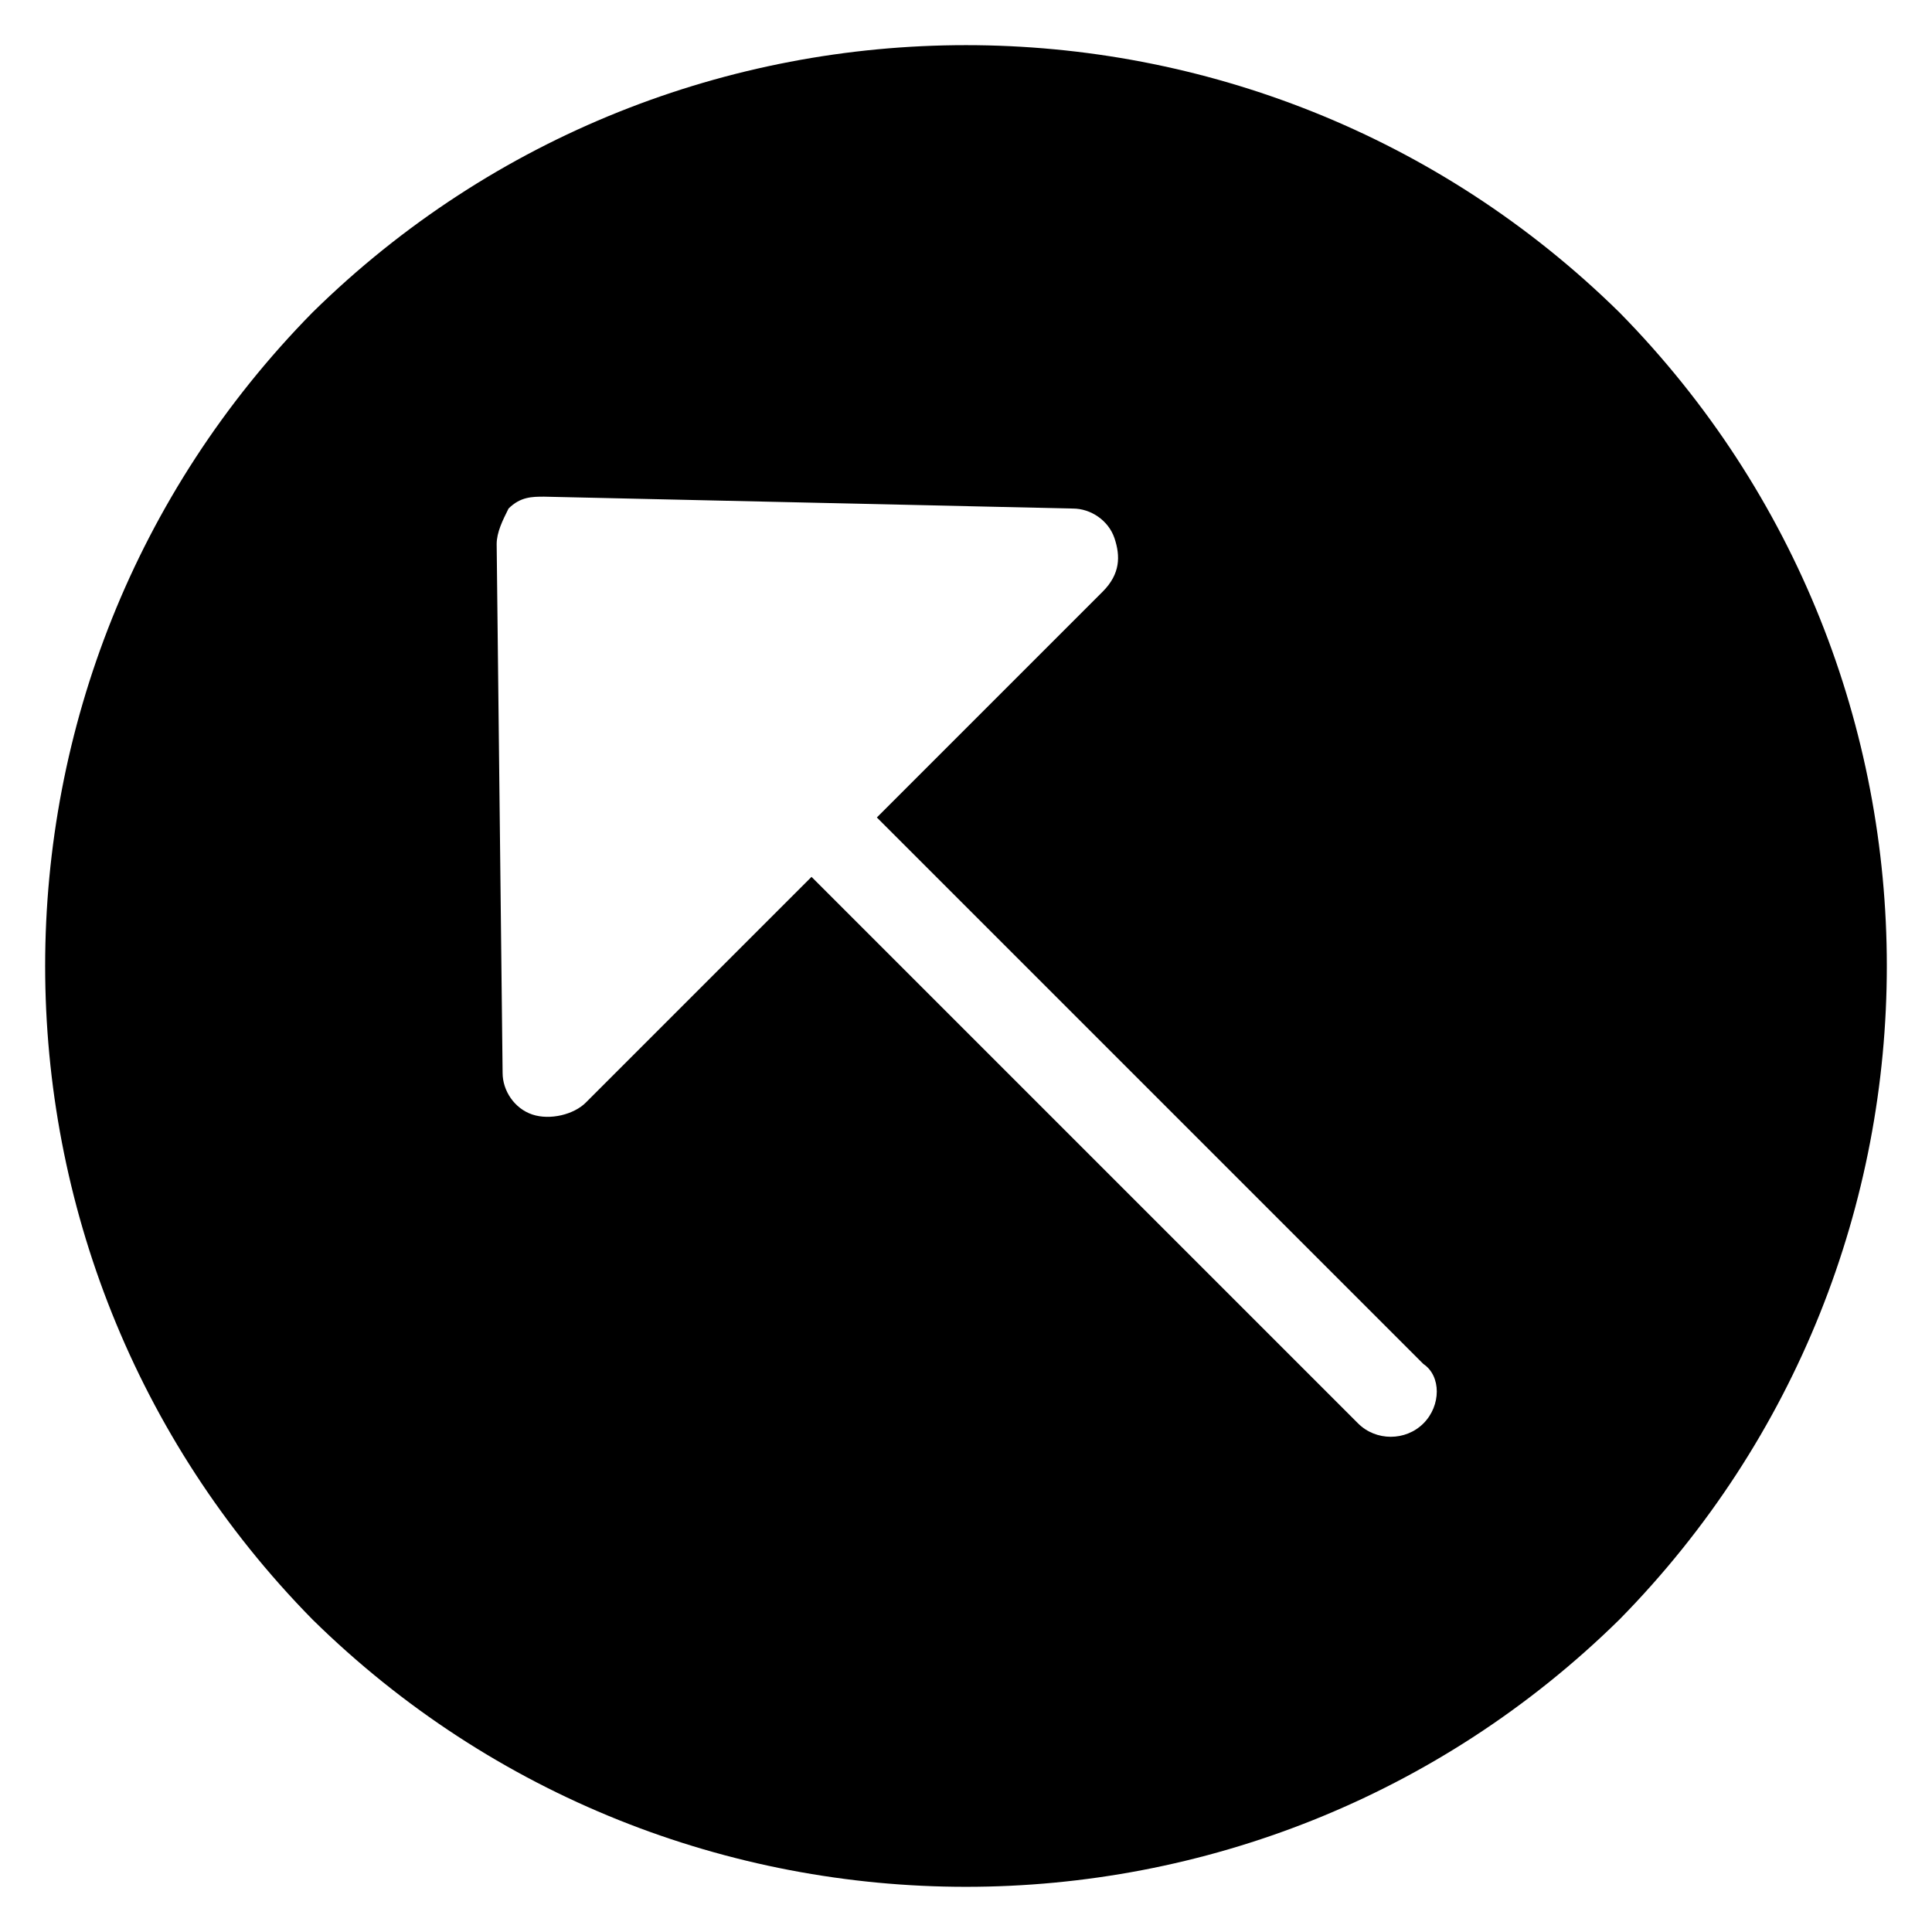
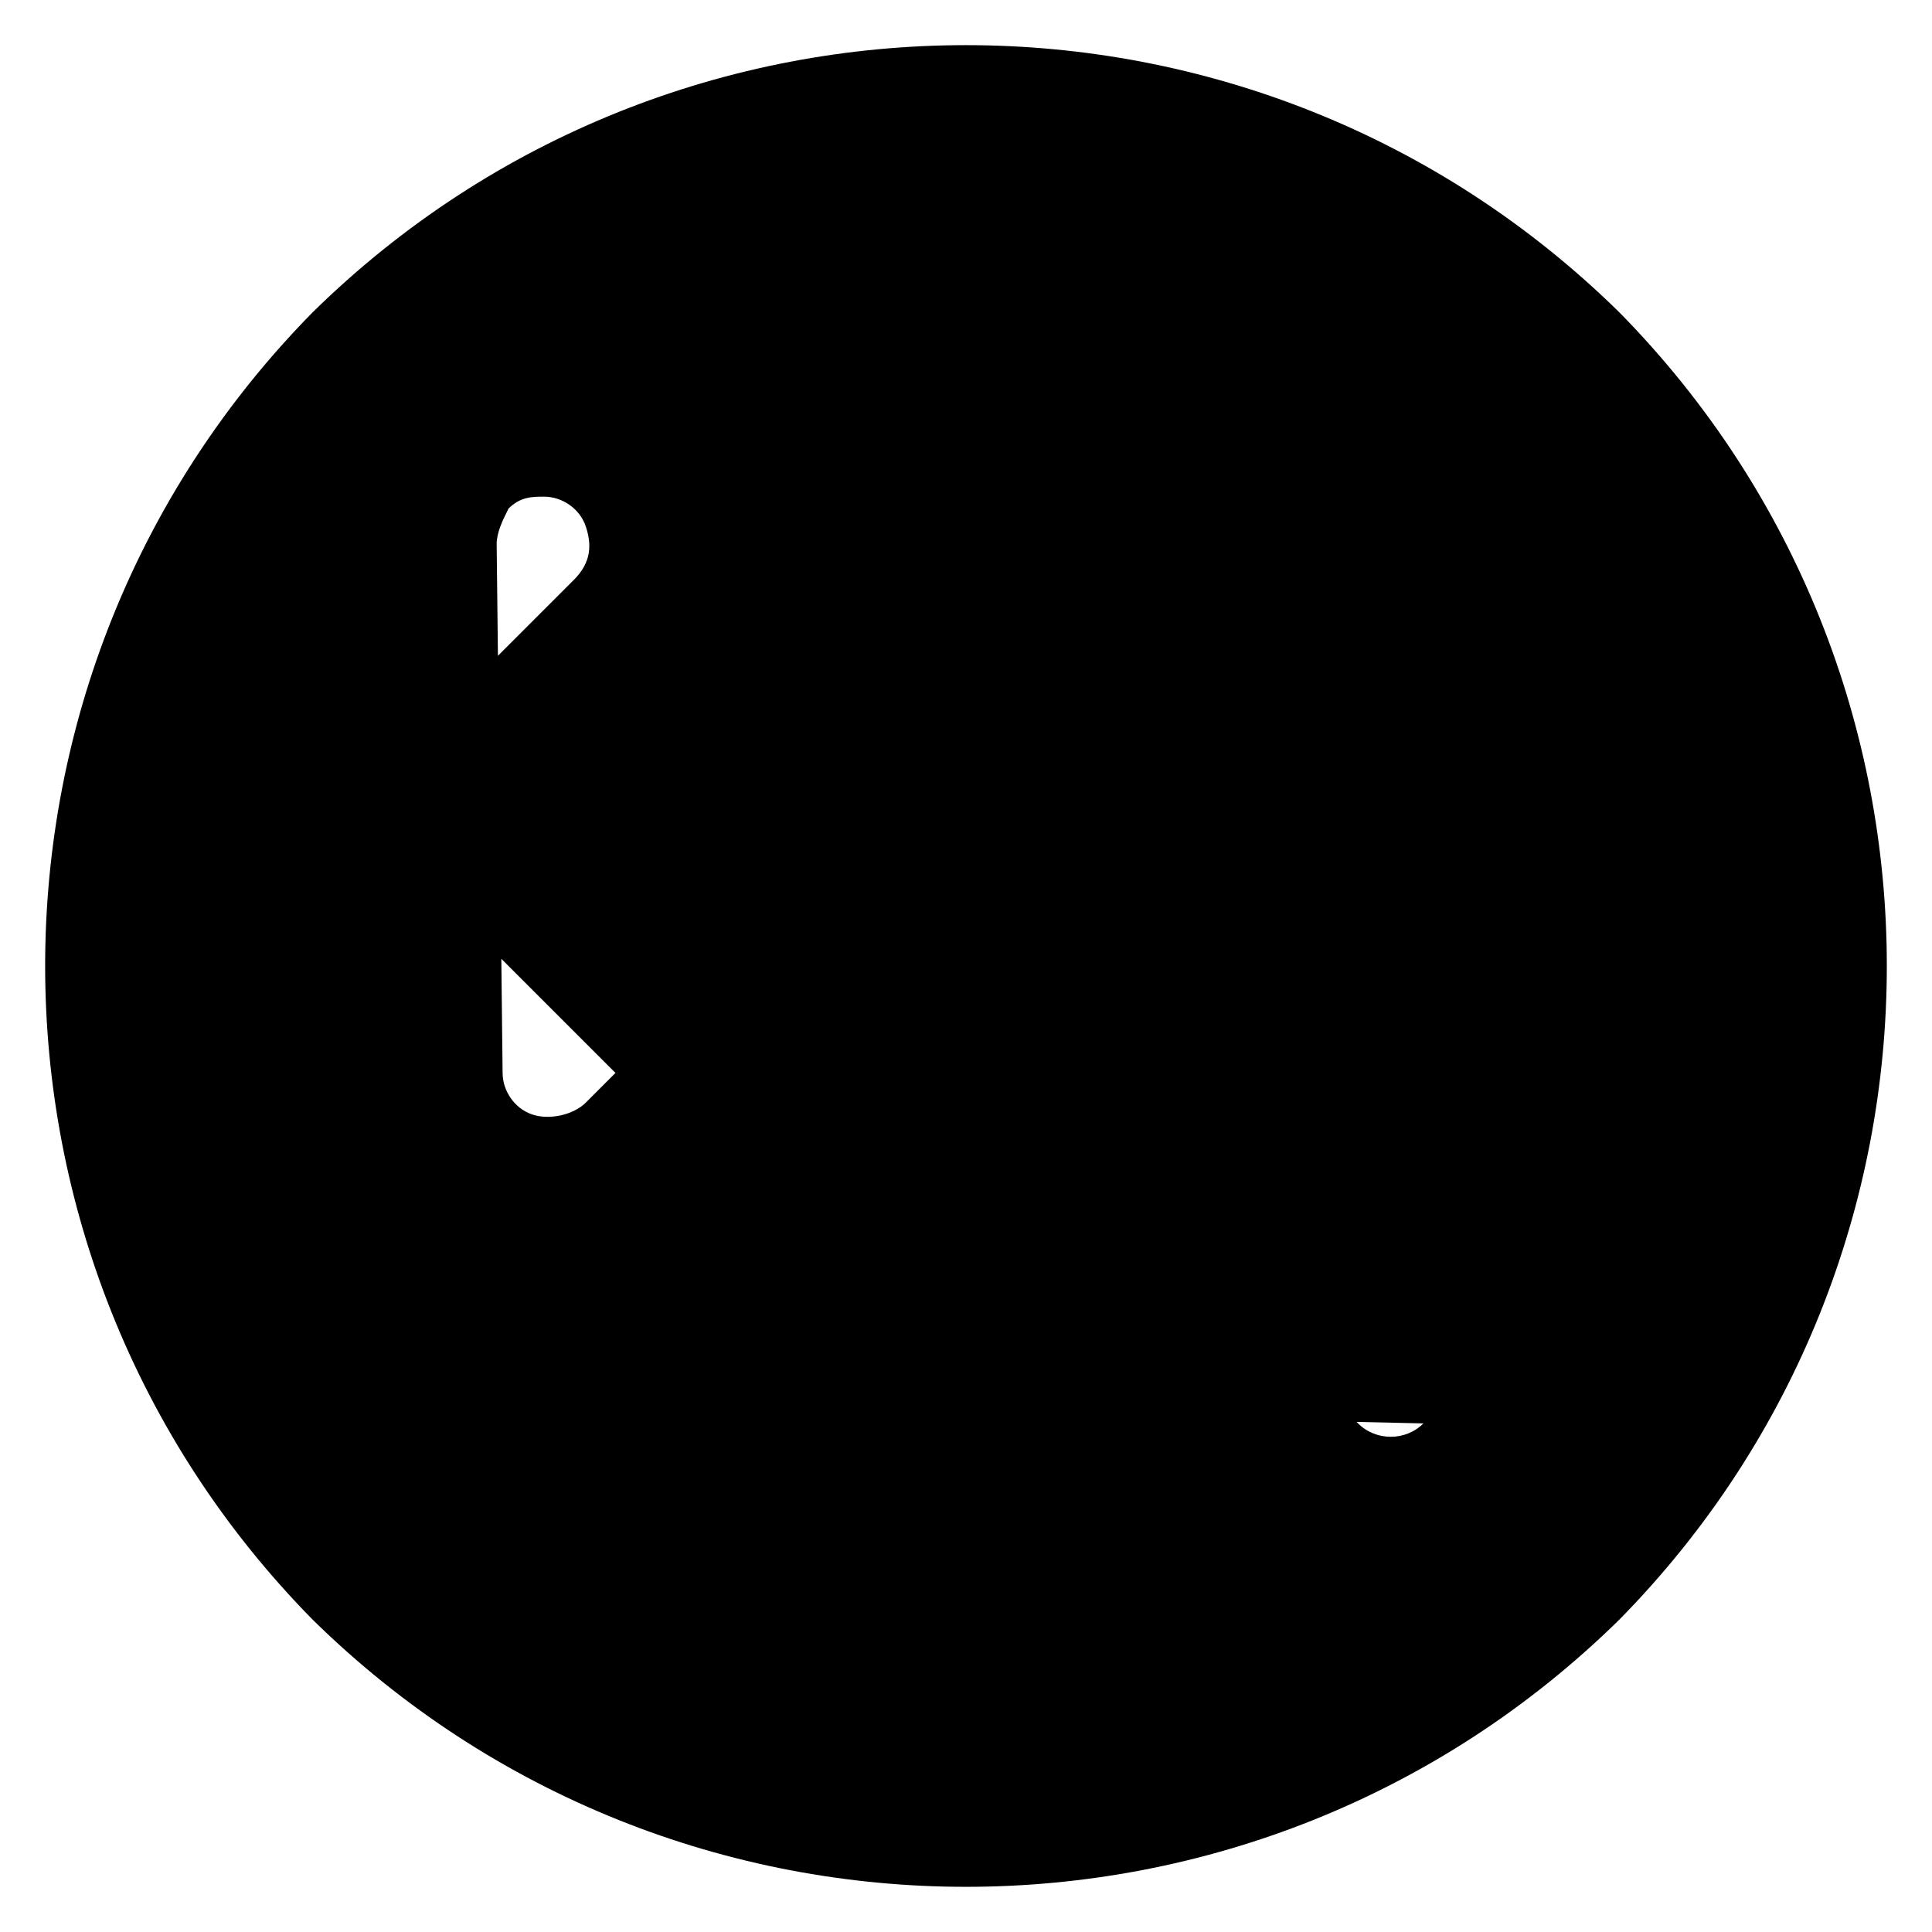
<svg xmlns="http://www.w3.org/2000/svg" fill="#000000" width="800px" height="800px" version="1.1" viewBox="144 144 512 512">
-   <path d="m573.18 226.81c-96.039-94.461-250.33-94.461-346.37 0-94.461 96.039-94.461 250.33 0 346.37 96.039 94.465 250.33 94.465 346.37 0 94.465-96.039 94.465-250.33 0-346.37zm-51.957 294.41c-4.723 4.723-12.594 4.723-17.32 0l-144.84-144.84-59.828 59.828c-3.148 3.148-9.445 4.723-14.168 3.148s-7.871-6.297-7.871-11.02l-1.574-140.12c0-3.148 1.574-6.297 3.148-9.445 3.148-3.148 6.297-3.148 9.445-3.148l140.12 3.148c4.723 0 9.445 3.148 11.02 7.871s1.574 9.445-3.148 14.168l-59.828 59.828 144.84 144.84c4.727 3.152 4.727 11.023 0.004 15.746z" />
+   <path d="m573.18 226.81c-96.039-94.461-250.33-94.461-346.37 0-94.461 96.039-94.461 250.33 0 346.37 96.039 94.465 250.33 94.465 346.37 0 94.465-96.039 94.465-250.33 0-346.37zm-51.957 294.41c-4.723 4.723-12.594 4.723-17.32 0l-144.84-144.84-59.828 59.828c-3.148 3.148-9.445 4.723-14.168 3.148s-7.871-6.297-7.871-11.02l-1.574-140.12c0-3.148 1.574-6.297 3.148-9.445 3.148-3.148 6.297-3.148 9.445-3.148c4.723 0 9.445 3.148 11.02 7.871s1.574 9.445-3.148 14.168l-59.828 59.828 144.84 144.84c4.727 3.152 4.727 11.023 0.004 15.746z" />
</svg>